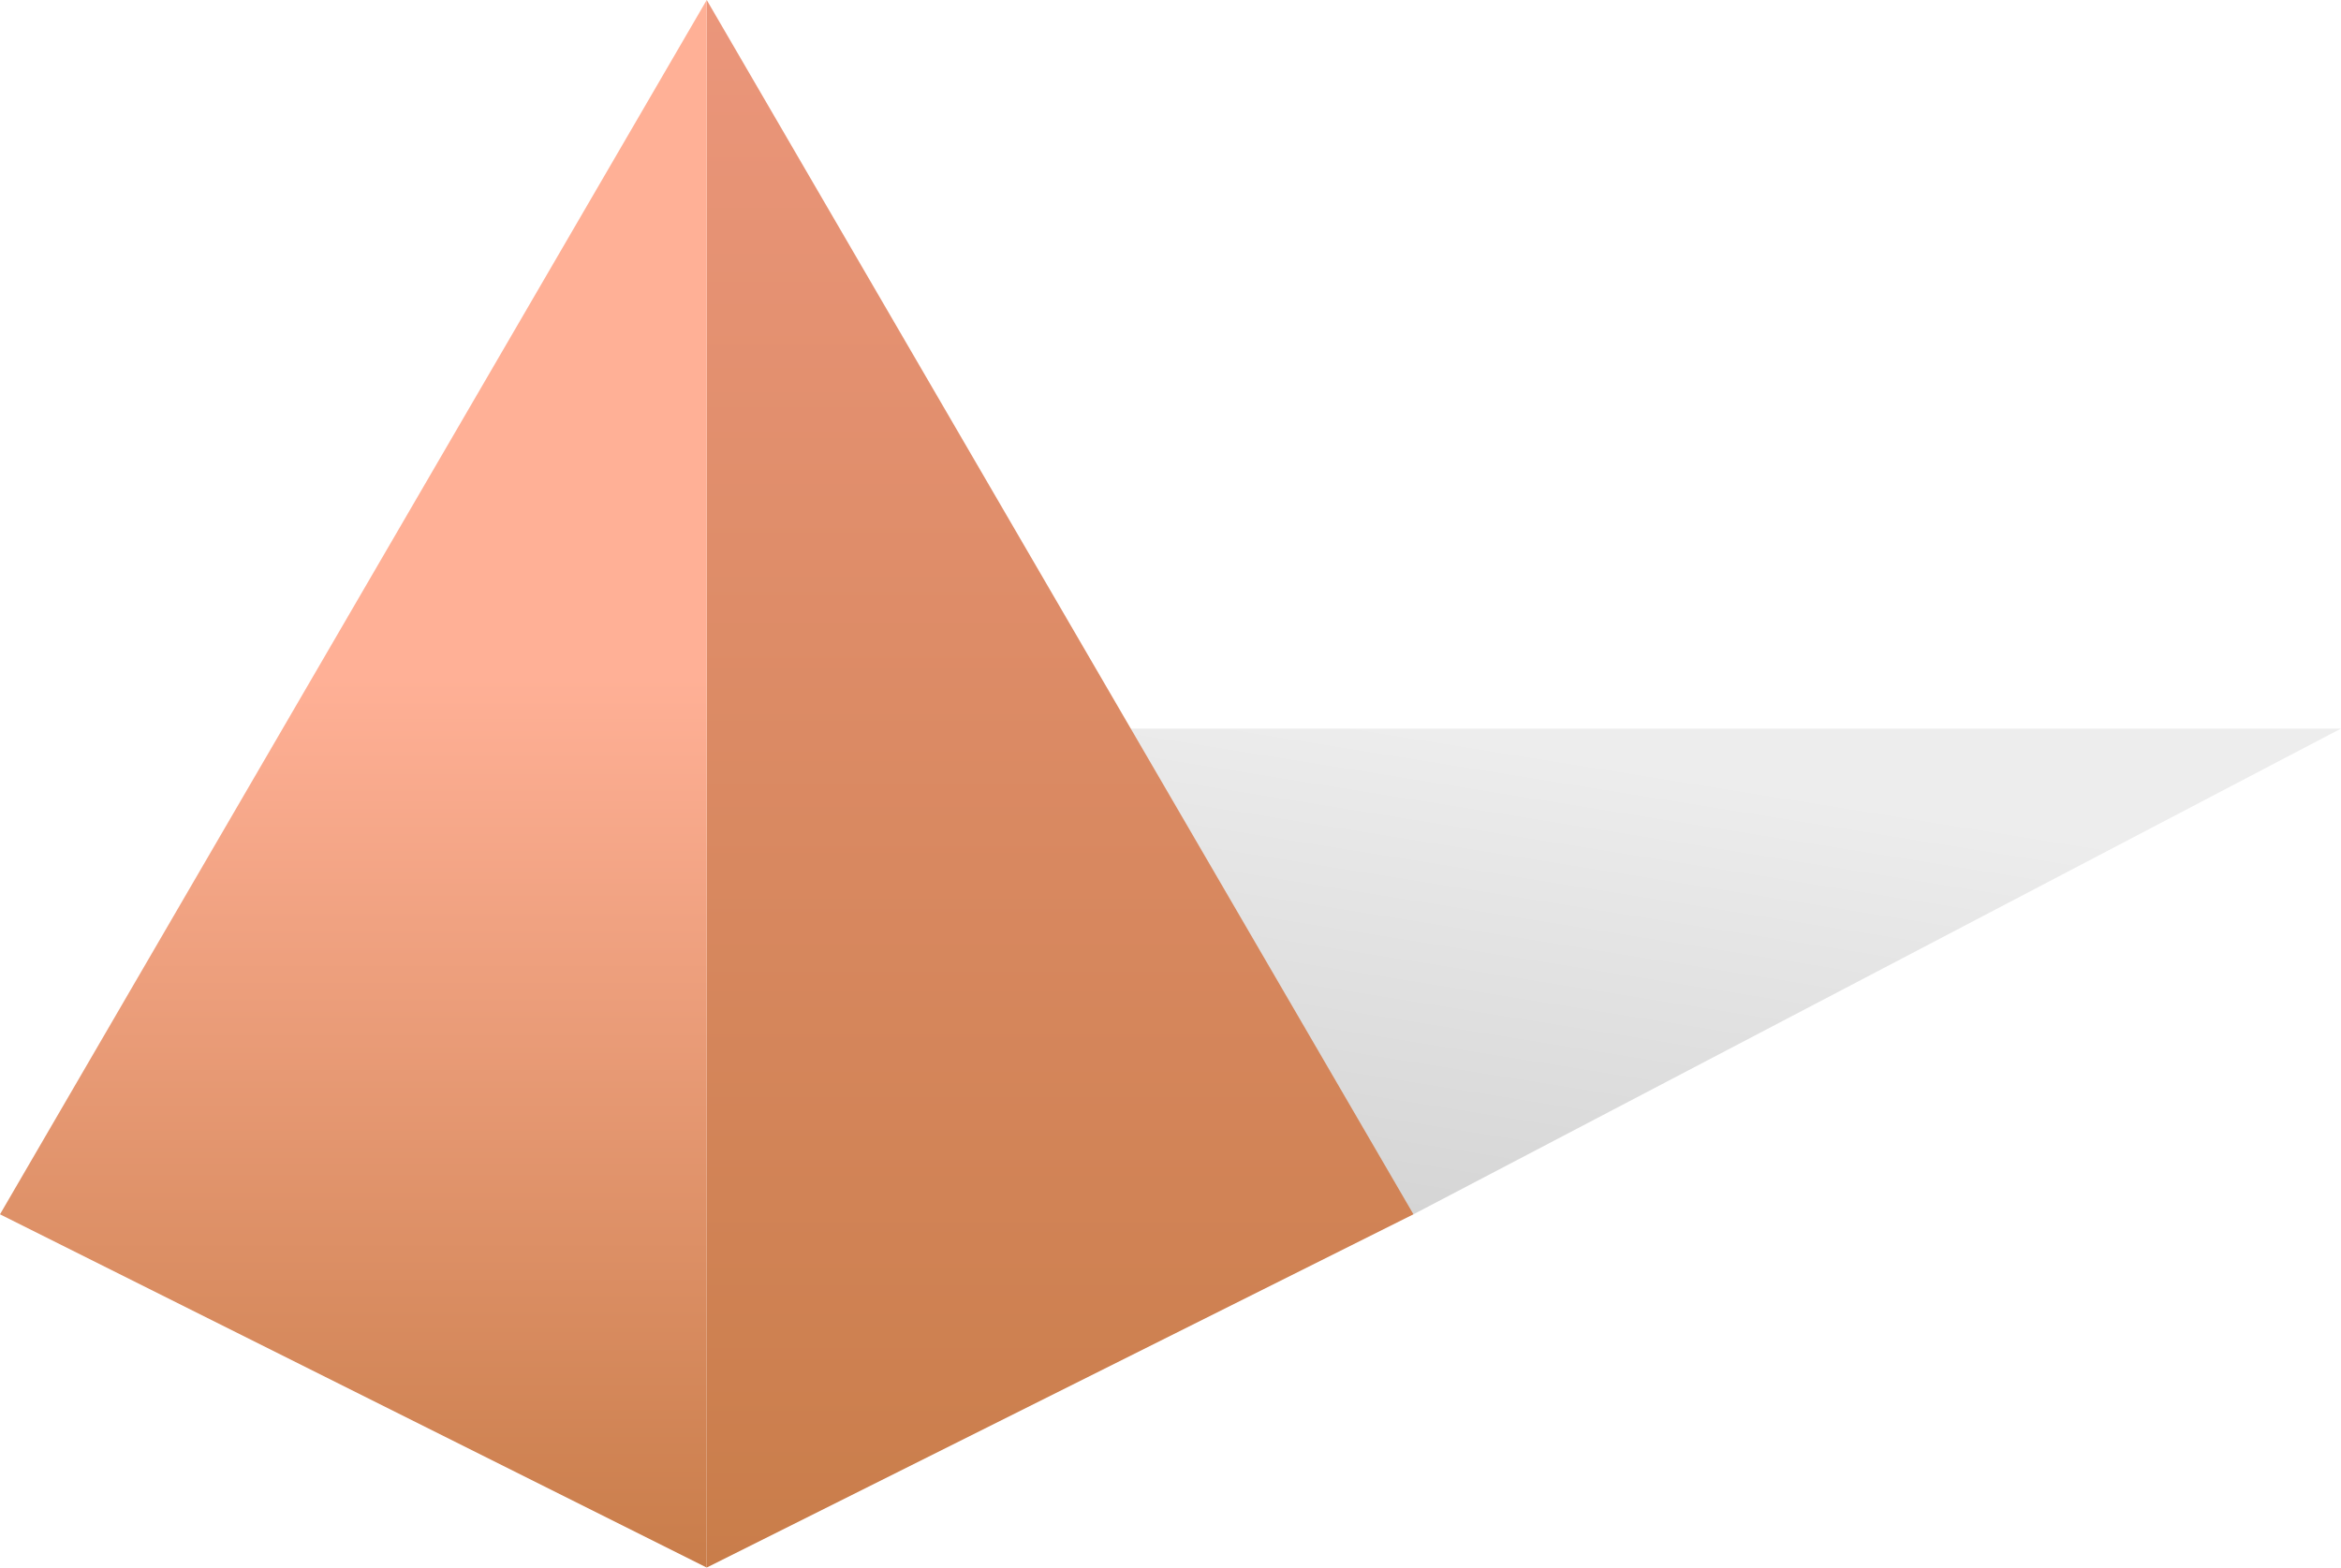
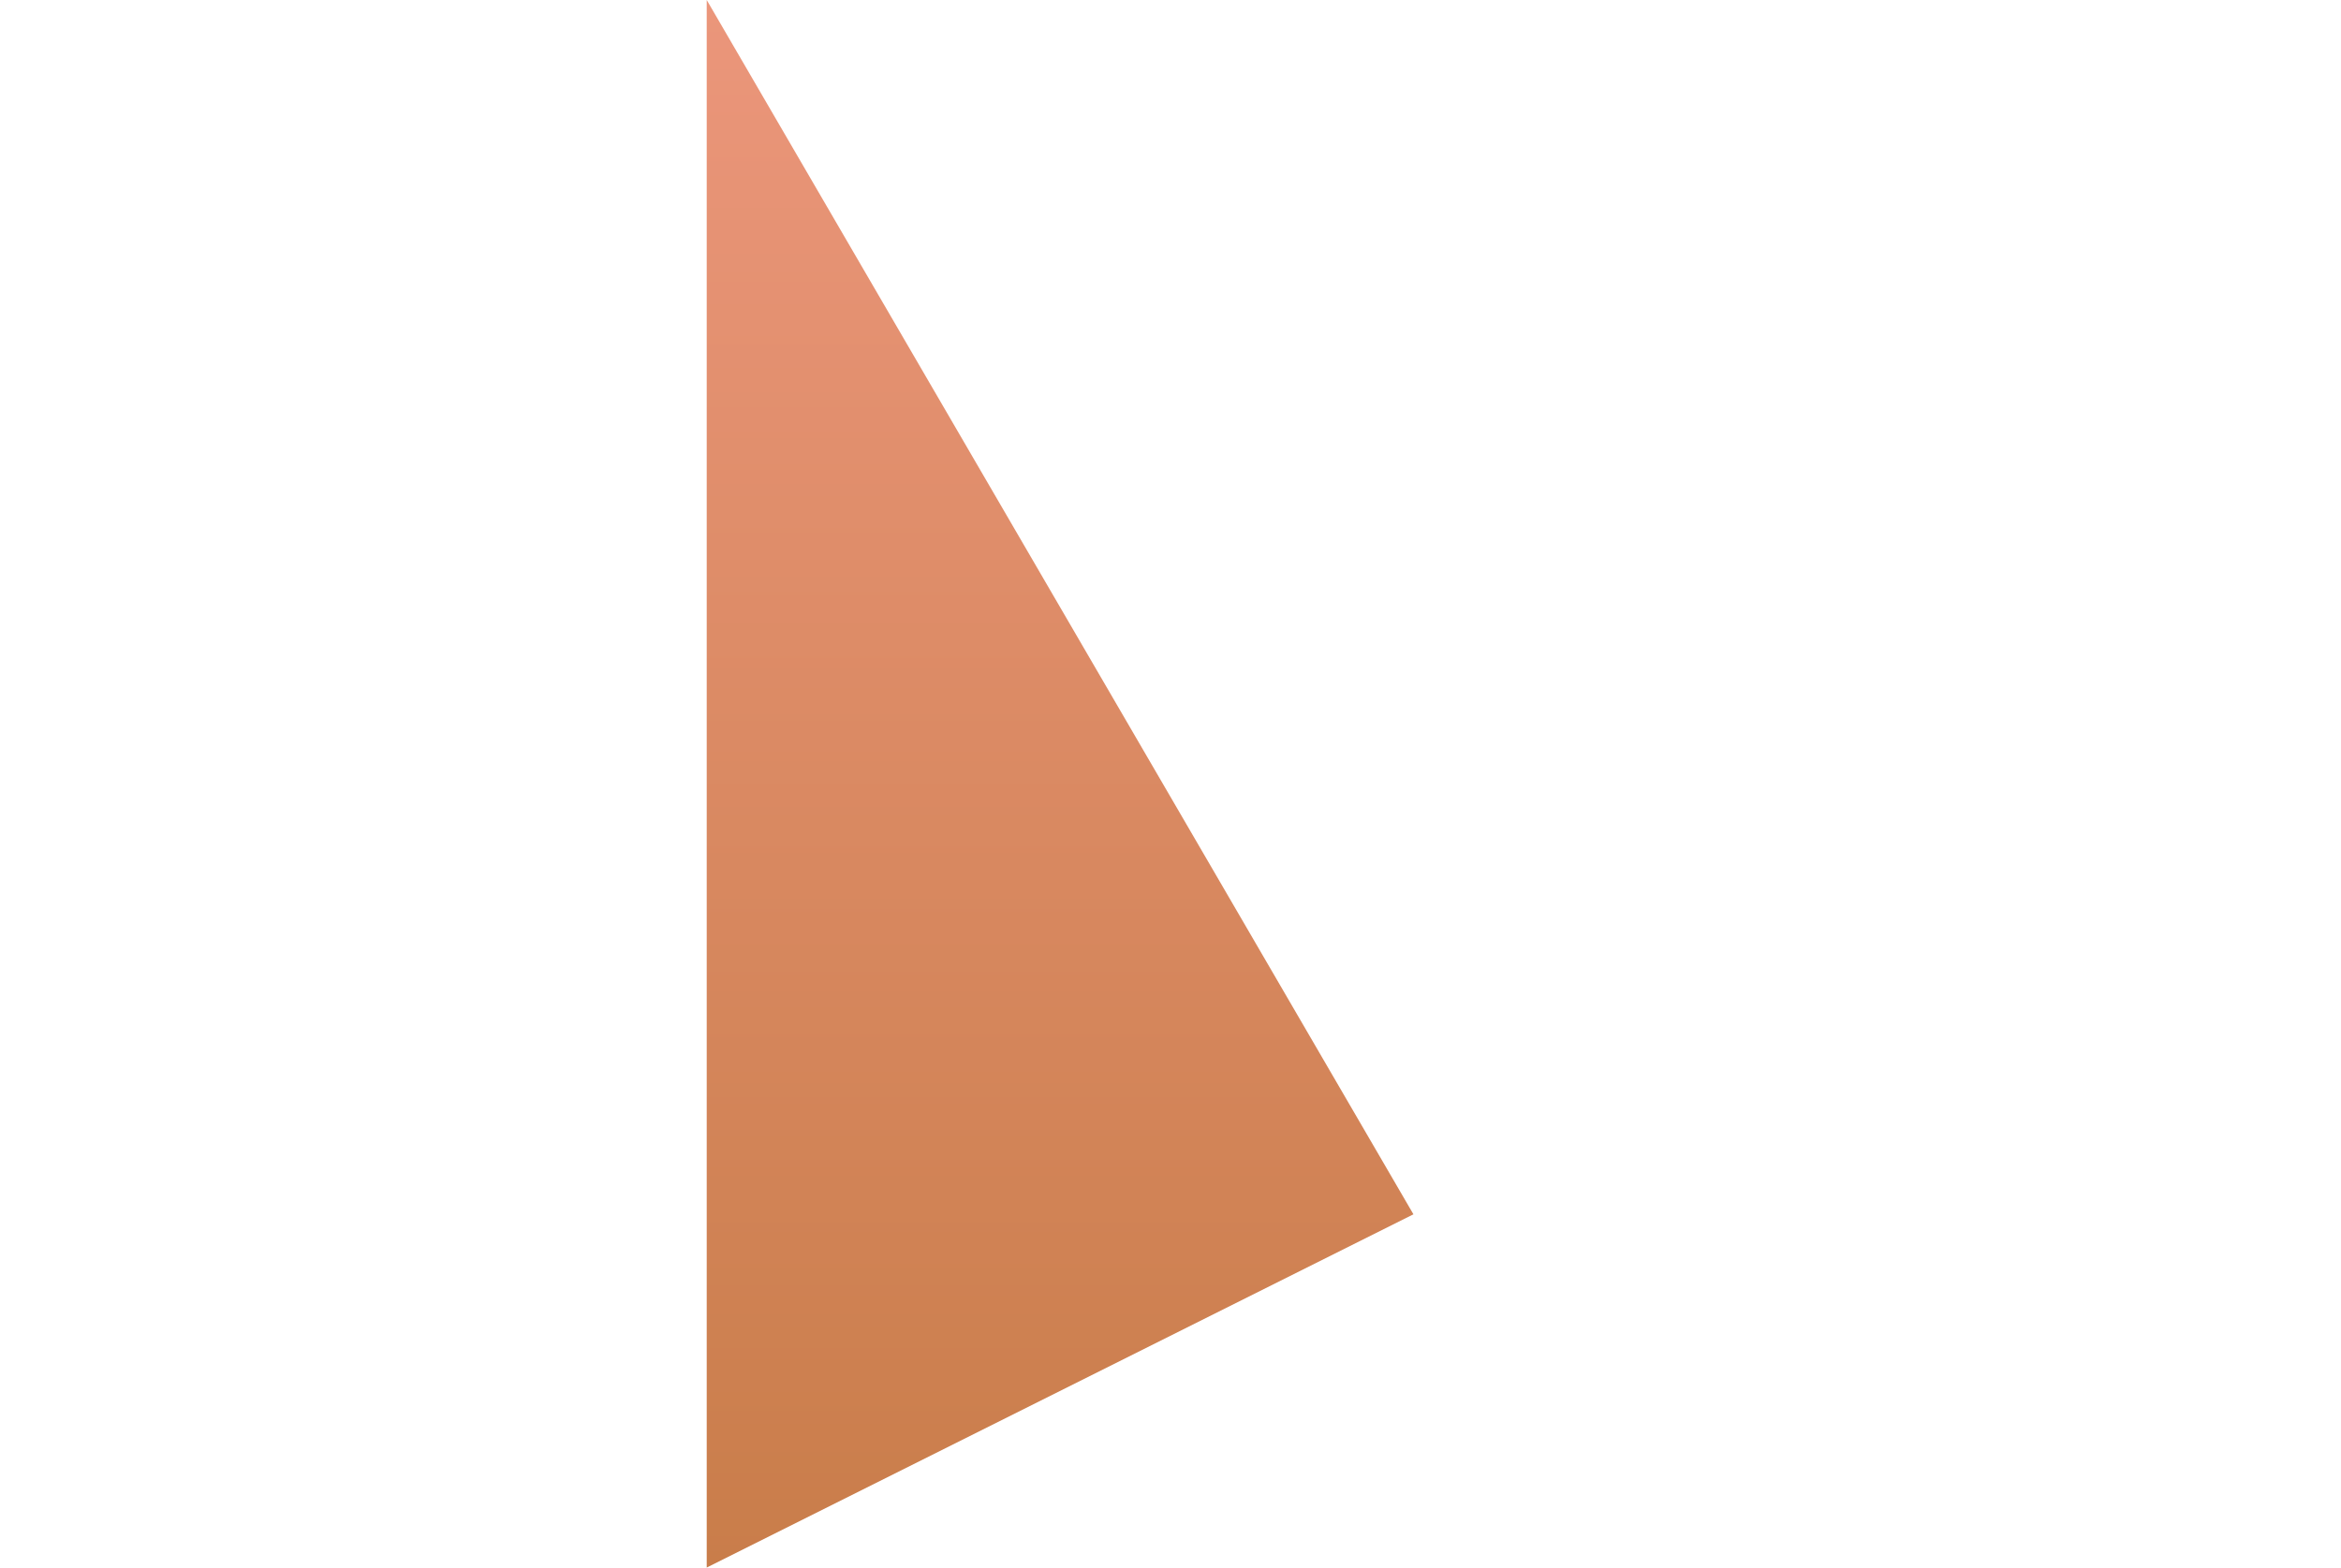
<svg xmlns="http://www.w3.org/2000/svg" width="106" height="71" viewBox="0 0 106 71" fill="none">
-   <path fill-rule="evenodd" clip-rule="evenodd" d="M64 55L106 33L32 33L64 55Z" fill="url(#paint0_linear_20_2491)" fill-opacity="0.7" />
  <path fill-rule="evenodd" clip-rule="evenodd" d="M64 55L32 0V71L64 55Z" fill="url(#paint1_linear_20_2491)" />
-   <path fill-rule="evenodd" clip-rule="evenodd" d="M0 55L32 0V71L0 55Z" fill="url(#paint2_linear_20_2491)" />
  <defs>
    <linearGradient id="paint0_linear_20_2491" x1="115.666" y1="41.203" x2="111.815" y2="65.084" gradientUnits="userSpaceOnUse">
      <stop stop-opacity="0.1" />
      <stop offset="1" stop-opacity="0.25" />
    </linearGradient>
    <linearGradient id="paint1_linear_20_2491" x1="64" y1="0" x2="64" y2="71" gradientUnits="userSpaceOnUse">
      <stop stop-color="#EB967B" />
      <stop offset="1" stop-color="#C97D4A" />
    </linearGradient>
    <linearGradient id="paint2_linear_20_2491" x1="6.92" y1="30.707" x2="6.92" y2="71" gradientUnits="userSpaceOnUse">
      <stop stop-color="#FFB096" />
      <stop offset="1" stop-color="#C97D4A" />
    </linearGradient>
  </defs>
</svg>